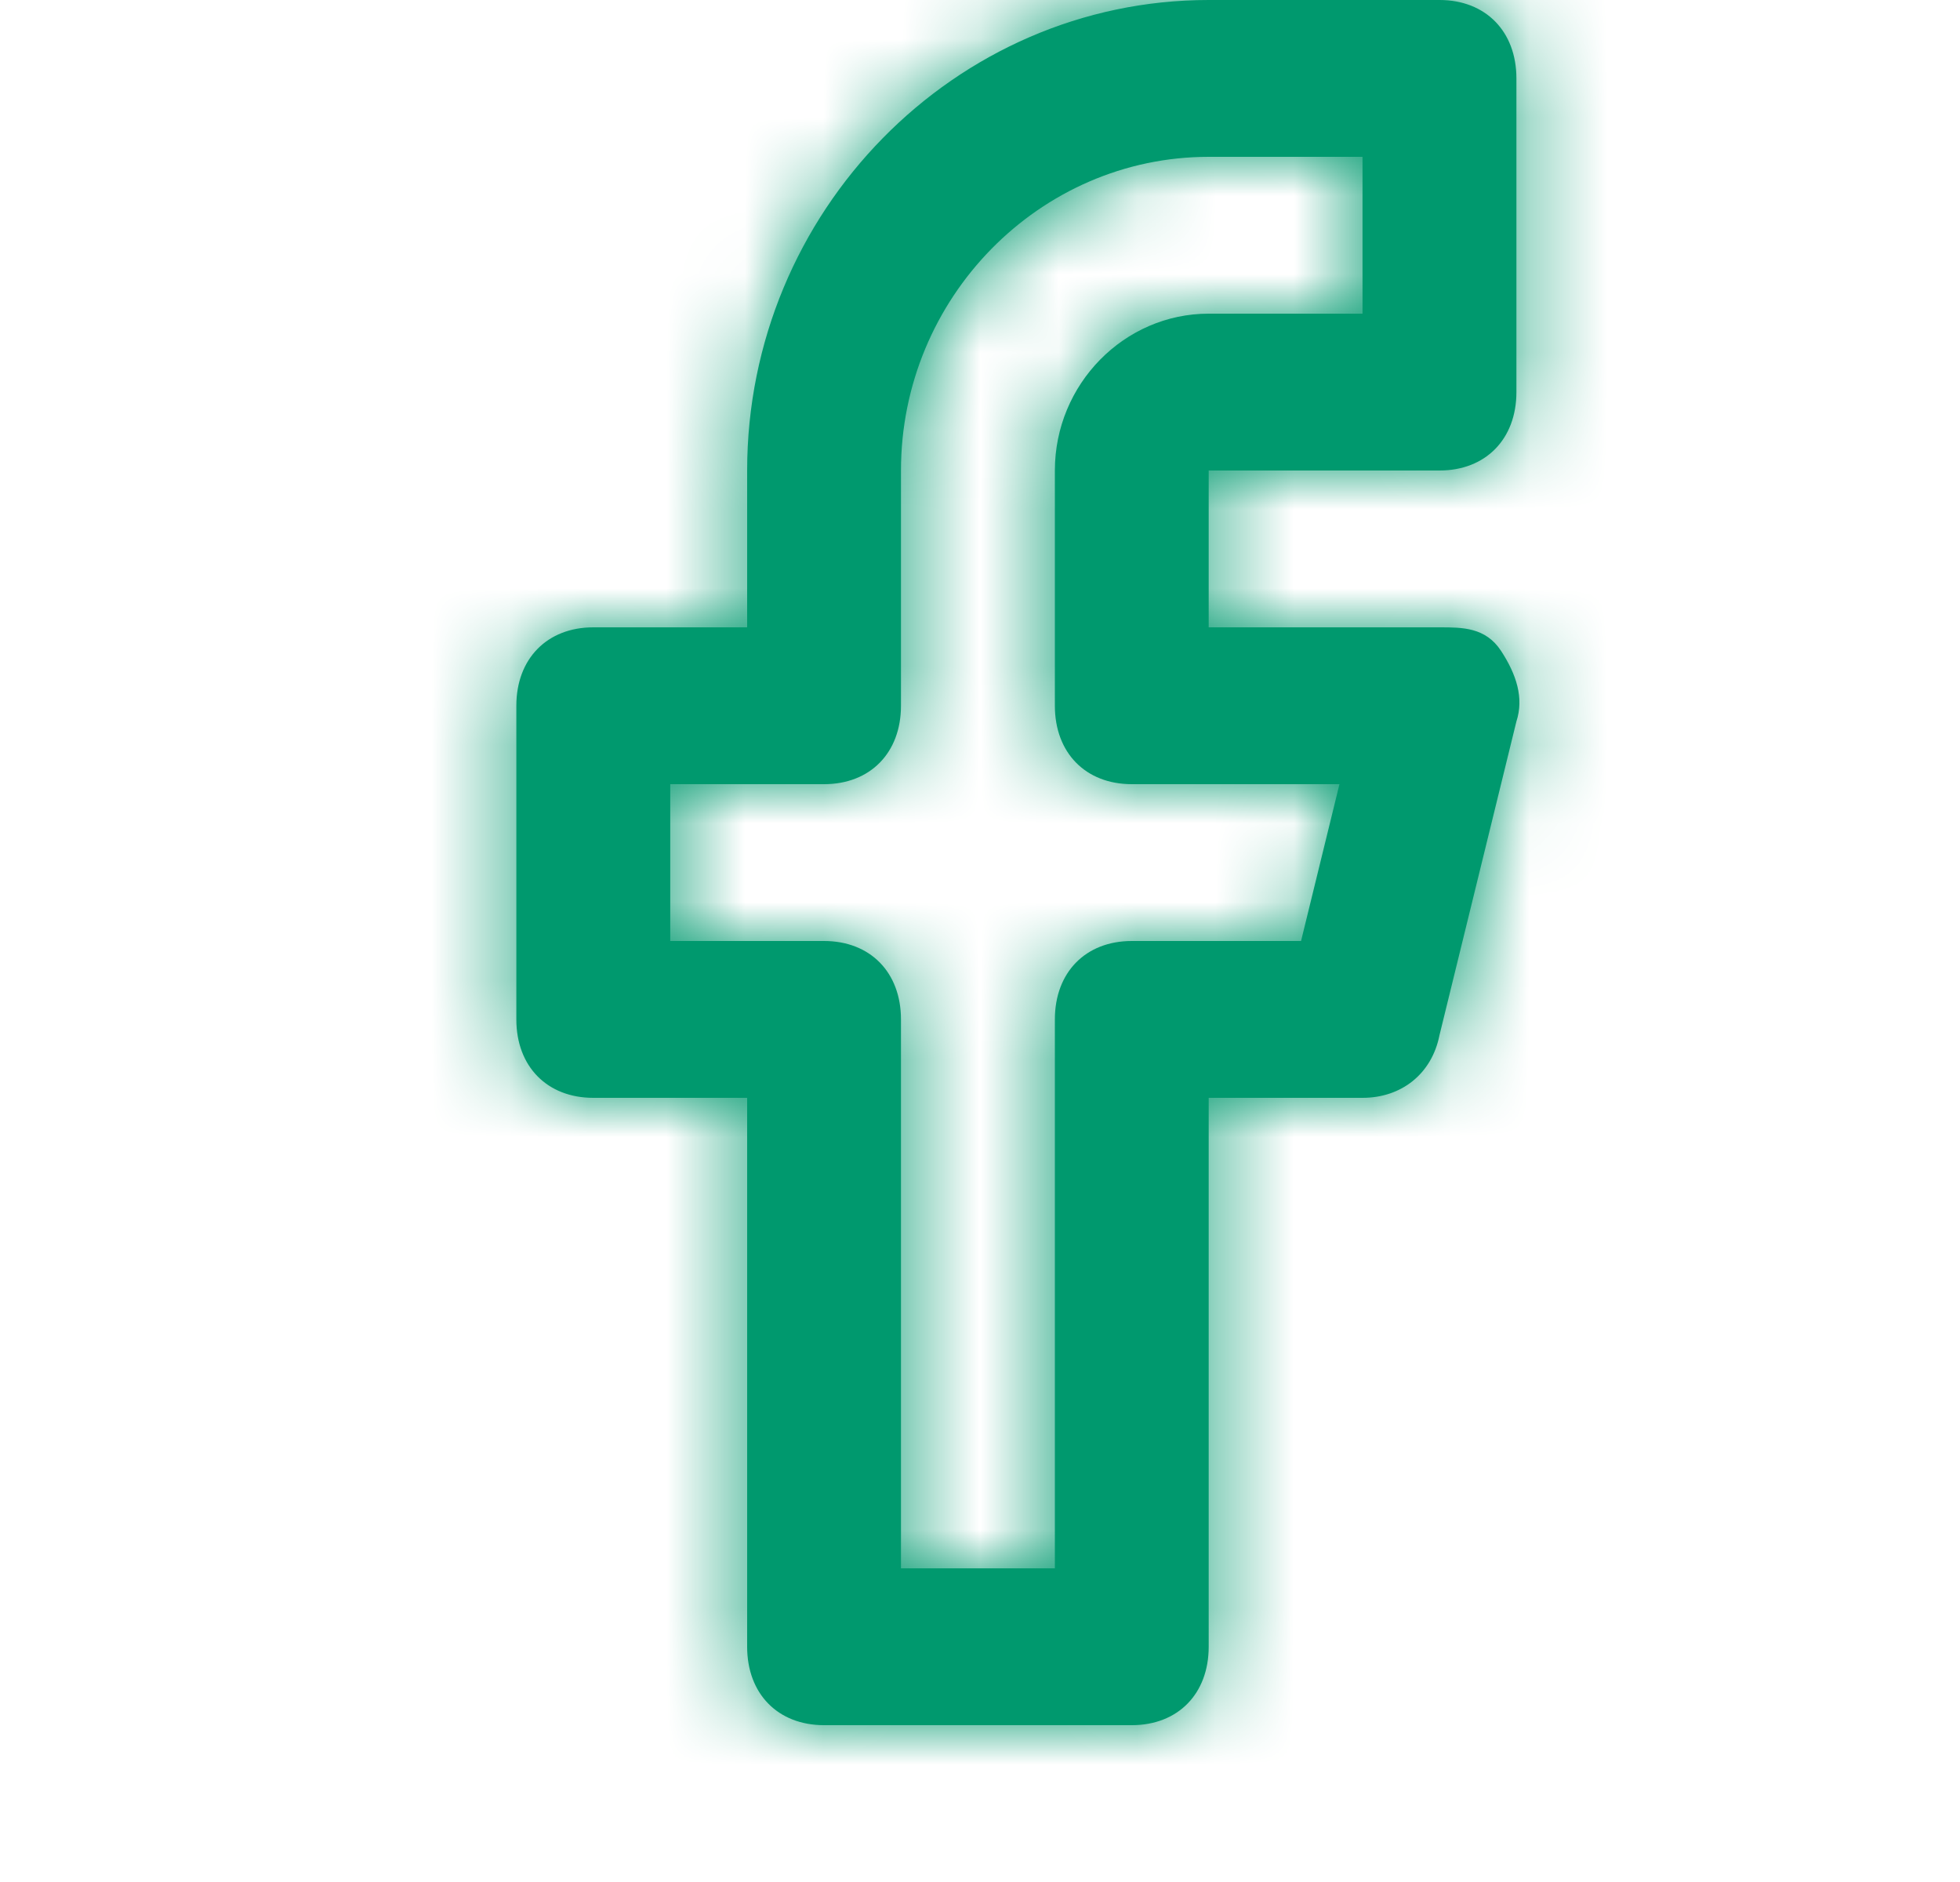
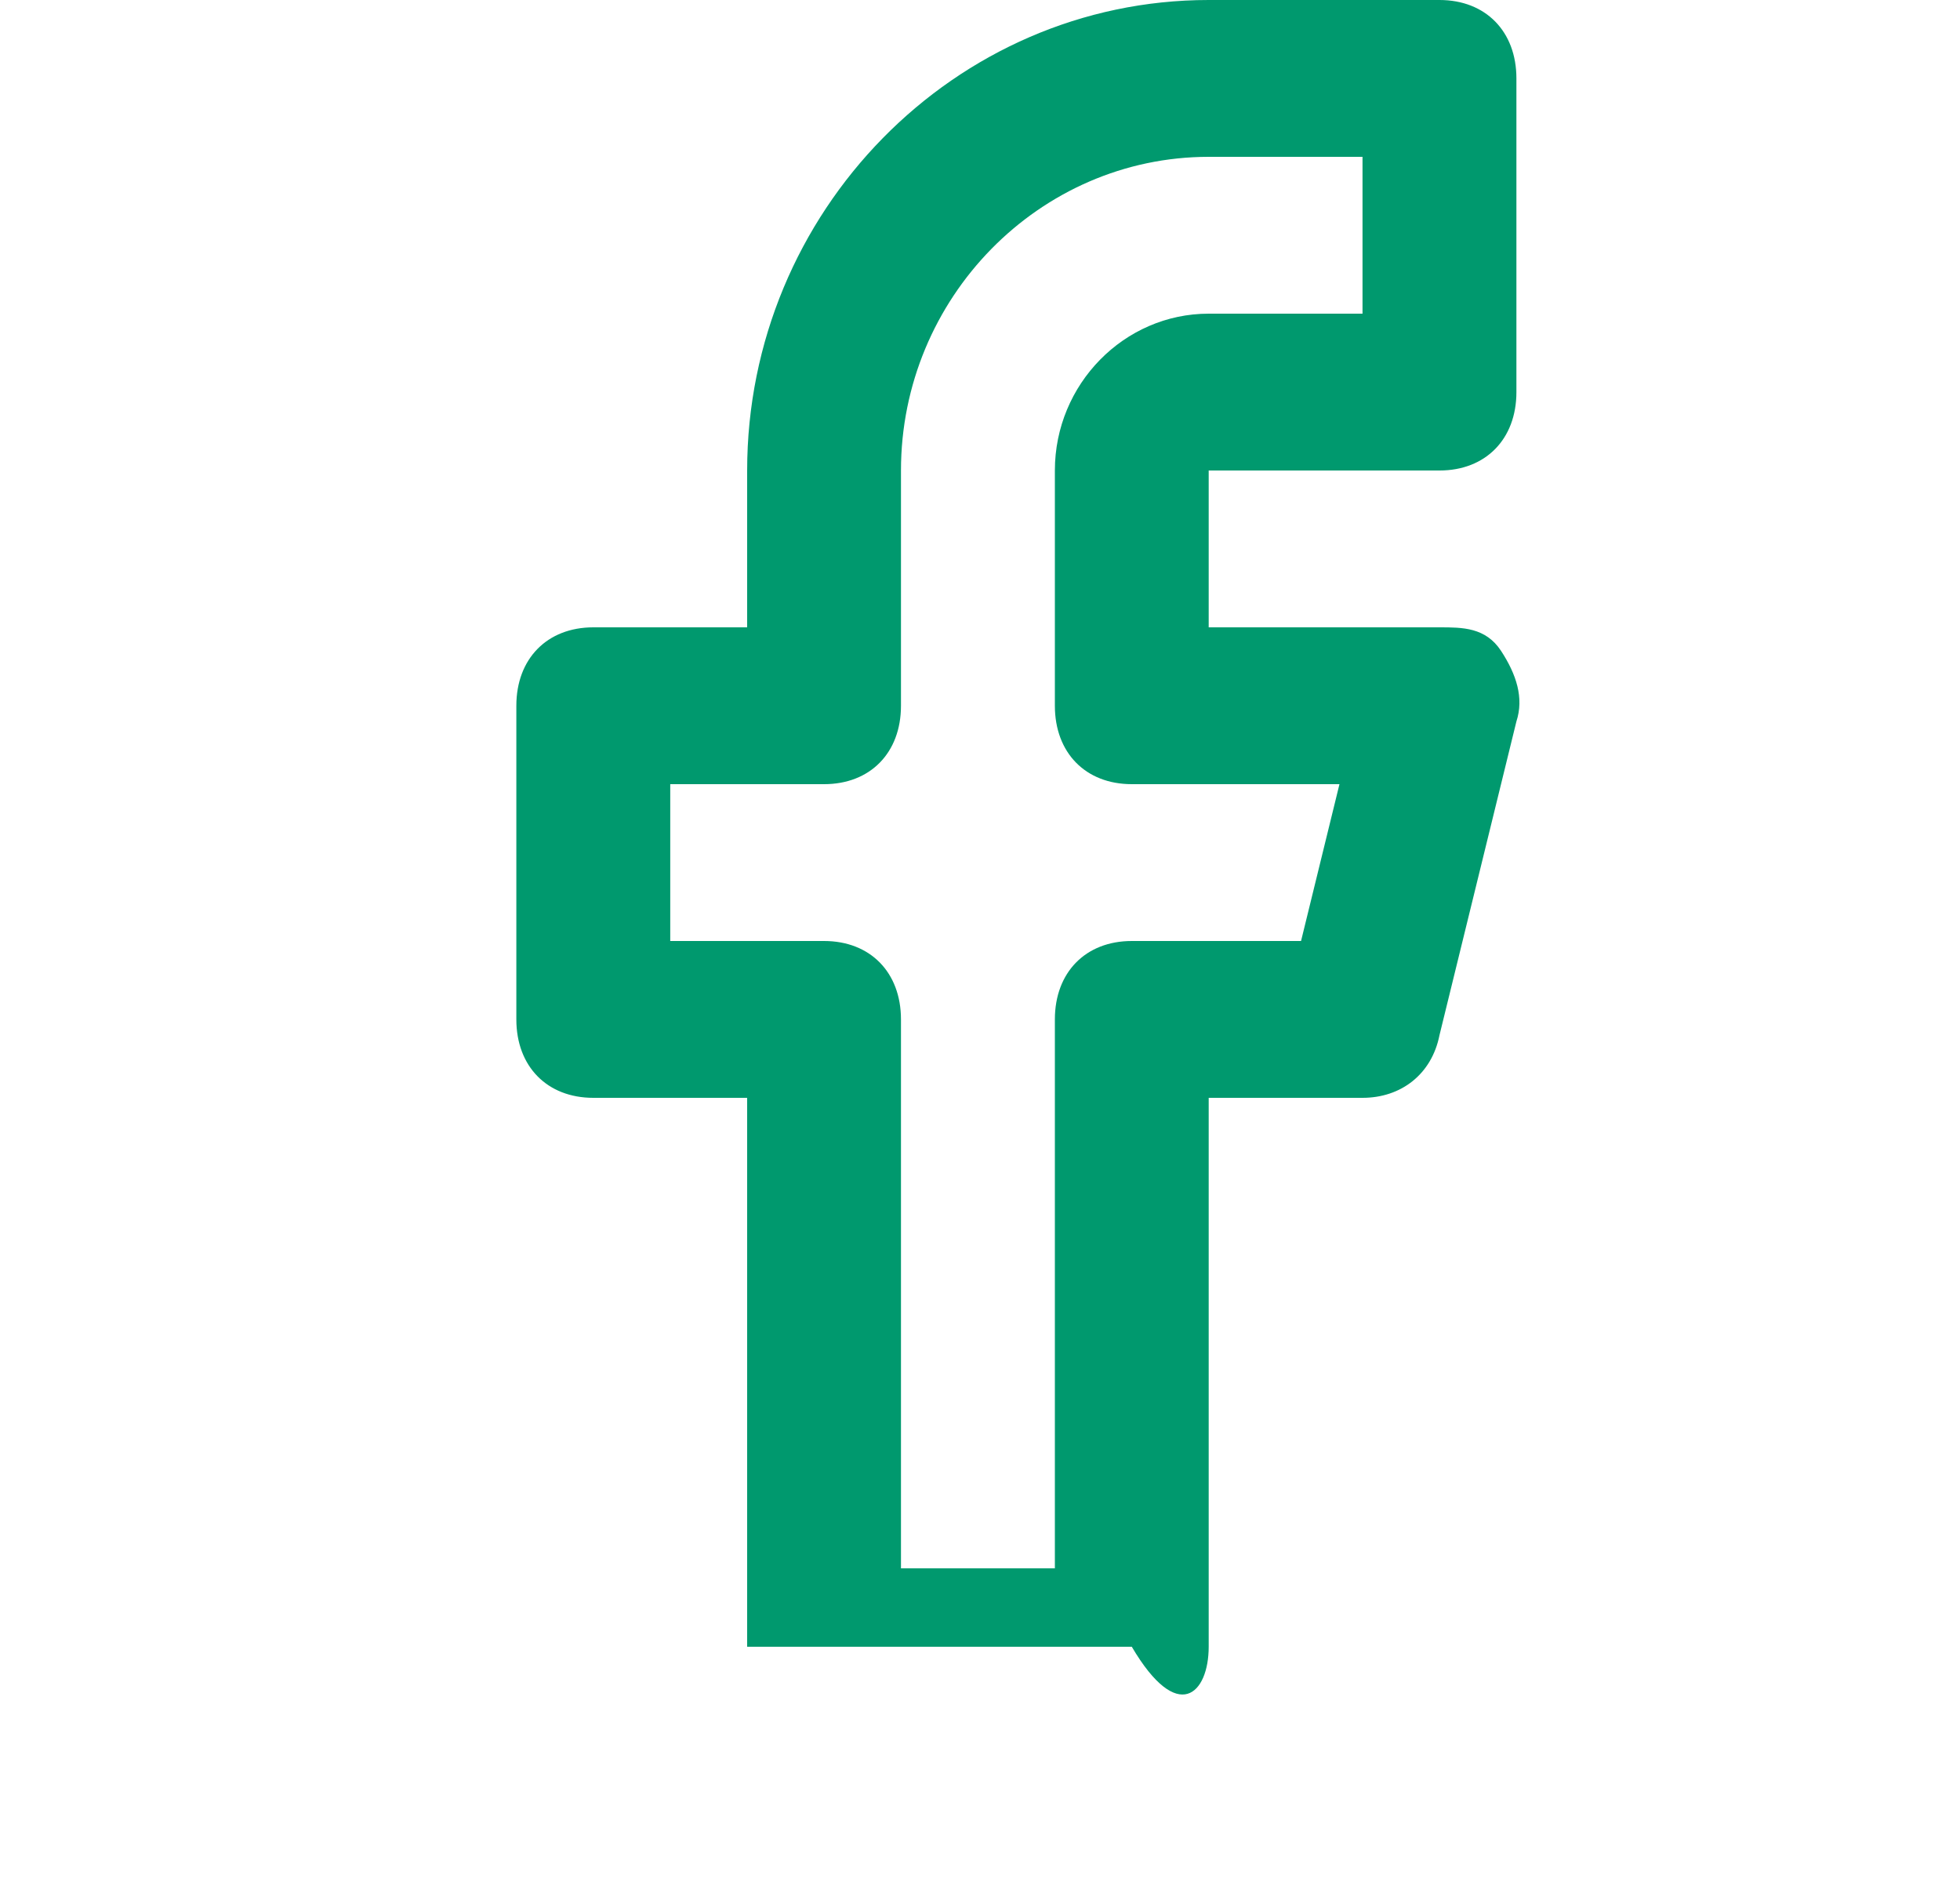
<svg xmlns="http://www.w3.org/2000/svg" width="25" height="24" viewBox="0 0 25 24" fill="none">
  <g clip-path="url(#clip0_5658_22476)">
-     <path d="M18.361 6C18.949 6 19.342 5.6 19.342 5V1C19.342 0.4 18.949 0 18.361 0H15.417C12.179 0 9.53 2.7 9.53 6V8H7.568C6.979 8 6.586 8.4 6.586 9V13C6.586 13.6 6.979 14 7.568 14H9.53V21C9.53 21.6 9.922 22 10.511 22H14.436C15.025 22 15.417 21.6 15.417 21V14H17.379C17.87 14 18.262 13.7 18.361 13.2L19.342 9.2C19.44 8.9 19.342 8.6 19.146 8.3C18.949 8 18.655 8 18.361 8H15.417V6H18.361ZM14.436 10H17.085L16.595 12H14.436C13.847 12 13.455 12.4 13.455 13V20H11.492V13C11.492 12.4 11.1 12 10.511 12H8.549V10H10.511C11.1 10 11.492 9.6 11.492 9V6C11.492 3.8 13.258 2 15.417 2H17.379V4H15.417C14.338 4 13.455 4.9 13.455 6V9C13.455 9.6 13.847 10 14.436 10Z" fill="#00996E" />
+     <path d="M18.361 6C18.949 6 19.342 5.6 19.342 5V1C19.342 0.4 18.949 0 18.361 0H15.417C12.179 0 9.53 2.7 9.53 6V8H7.568C6.979 8 6.586 8.4 6.586 9V13C6.586 13.6 6.979 14 7.568 14H9.53V21H14.436C15.025 22 15.417 21.6 15.417 21V14H17.379C17.87 14 18.262 13.7 18.361 13.2L19.342 9.2C19.44 8.9 19.342 8.6 19.146 8.3C18.949 8 18.655 8 18.361 8H15.417V6H18.361ZM14.436 10H17.085L16.595 12H14.436C13.847 12 13.455 12.4 13.455 13V20H11.492V13C11.492 12.4 11.1 12 10.511 12H8.549V10H10.511C11.1 10 11.492 9.6 11.492 9V6C11.492 3.8 13.258 2 15.417 2H17.379V4H15.417C14.338 4 13.455 4.9 13.455 6V9C13.455 9.6 13.847 10 14.436 10Z" fill="#00996E" />
    <mask id="mask0_5658_22476" style="mask-type:luminance" maskUnits="userSpaceOnUse" x="6" y="0" width="14" height="22">
      <path d="M18.361 6C18.949 6 19.342 5.6 19.342 5V1C19.342 0.4 18.949 0 18.361 0H15.417C12.179 0 9.53 2.7 9.53 6V8H7.568C6.979 8 6.586 8.4 6.586 9V13C6.586 13.6 6.979 14 7.568 14H9.53V21C9.53 21.6 9.922 22 10.511 22H14.436C15.025 22 15.417 21.6 15.417 21V14H17.379C17.87 14 18.262 13.7 18.361 13.2L19.342 9.2C19.44 8.9 19.342 8.6 19.146 8.3C18.949 8 18.655 8 18.361 8H15.417V6H18.361ZM14.436 10H17.085L16.595 12H14.436C13.847 12 13.455 12.4 13.455 13V20H11.492V13C11.492 12.4 11.1 12 10.511 12H8.549V10H10.511C11.1 10 11.492 9.6 11.492 9V6C11.492 3.8 13.258 2 15.417 2H17.379V4H15.417C14.338 4 13.455 4.9 13.455 6V9C13.455 9.6 13.847 10 14.436 10Z" fill="white" />
    </mask>
    <g mask="url(#mask0_5658_22476)">
-       <path d="M24.3 -1H0.68V23H24.3V-1Z" fill="#00996E" />
-     </g>
+       </g>
  </g>
  <defs>
    <clipPath id="clip0_5658_22476">
      <rect width="24" height="24" fill="white" transform="translate(0.68)" />
    </clipPath>
  </defs>
</svg>